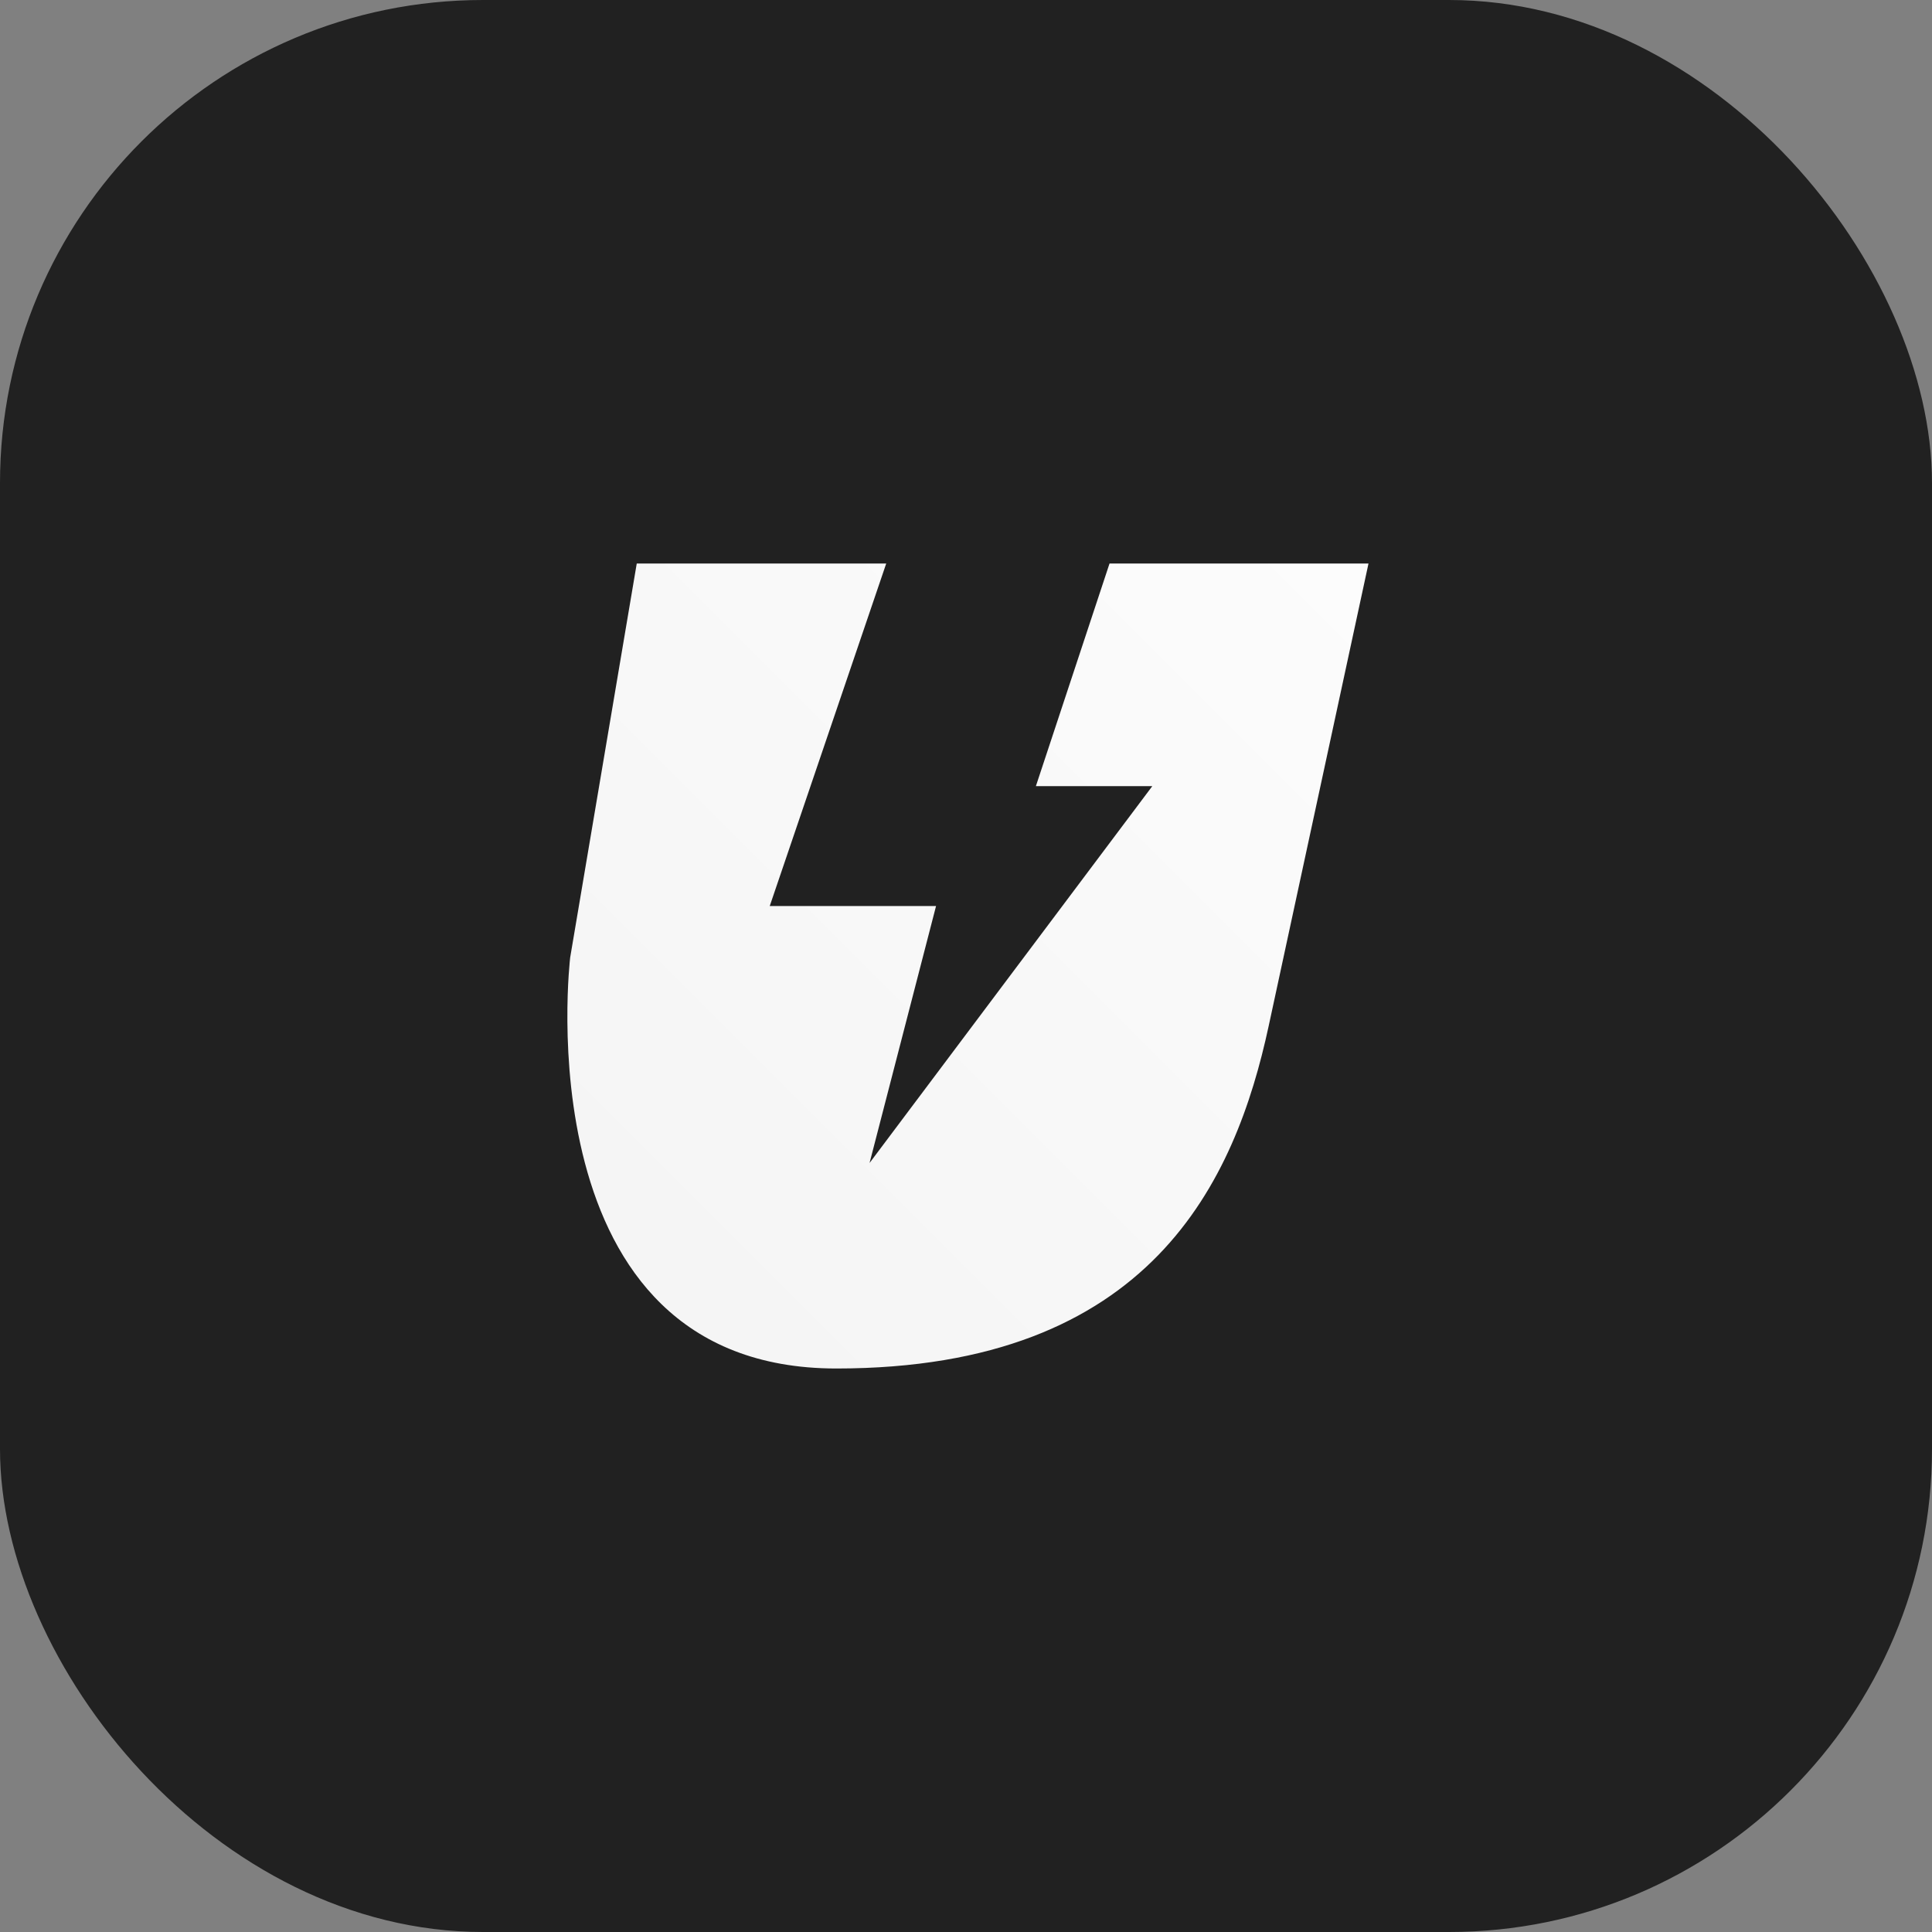
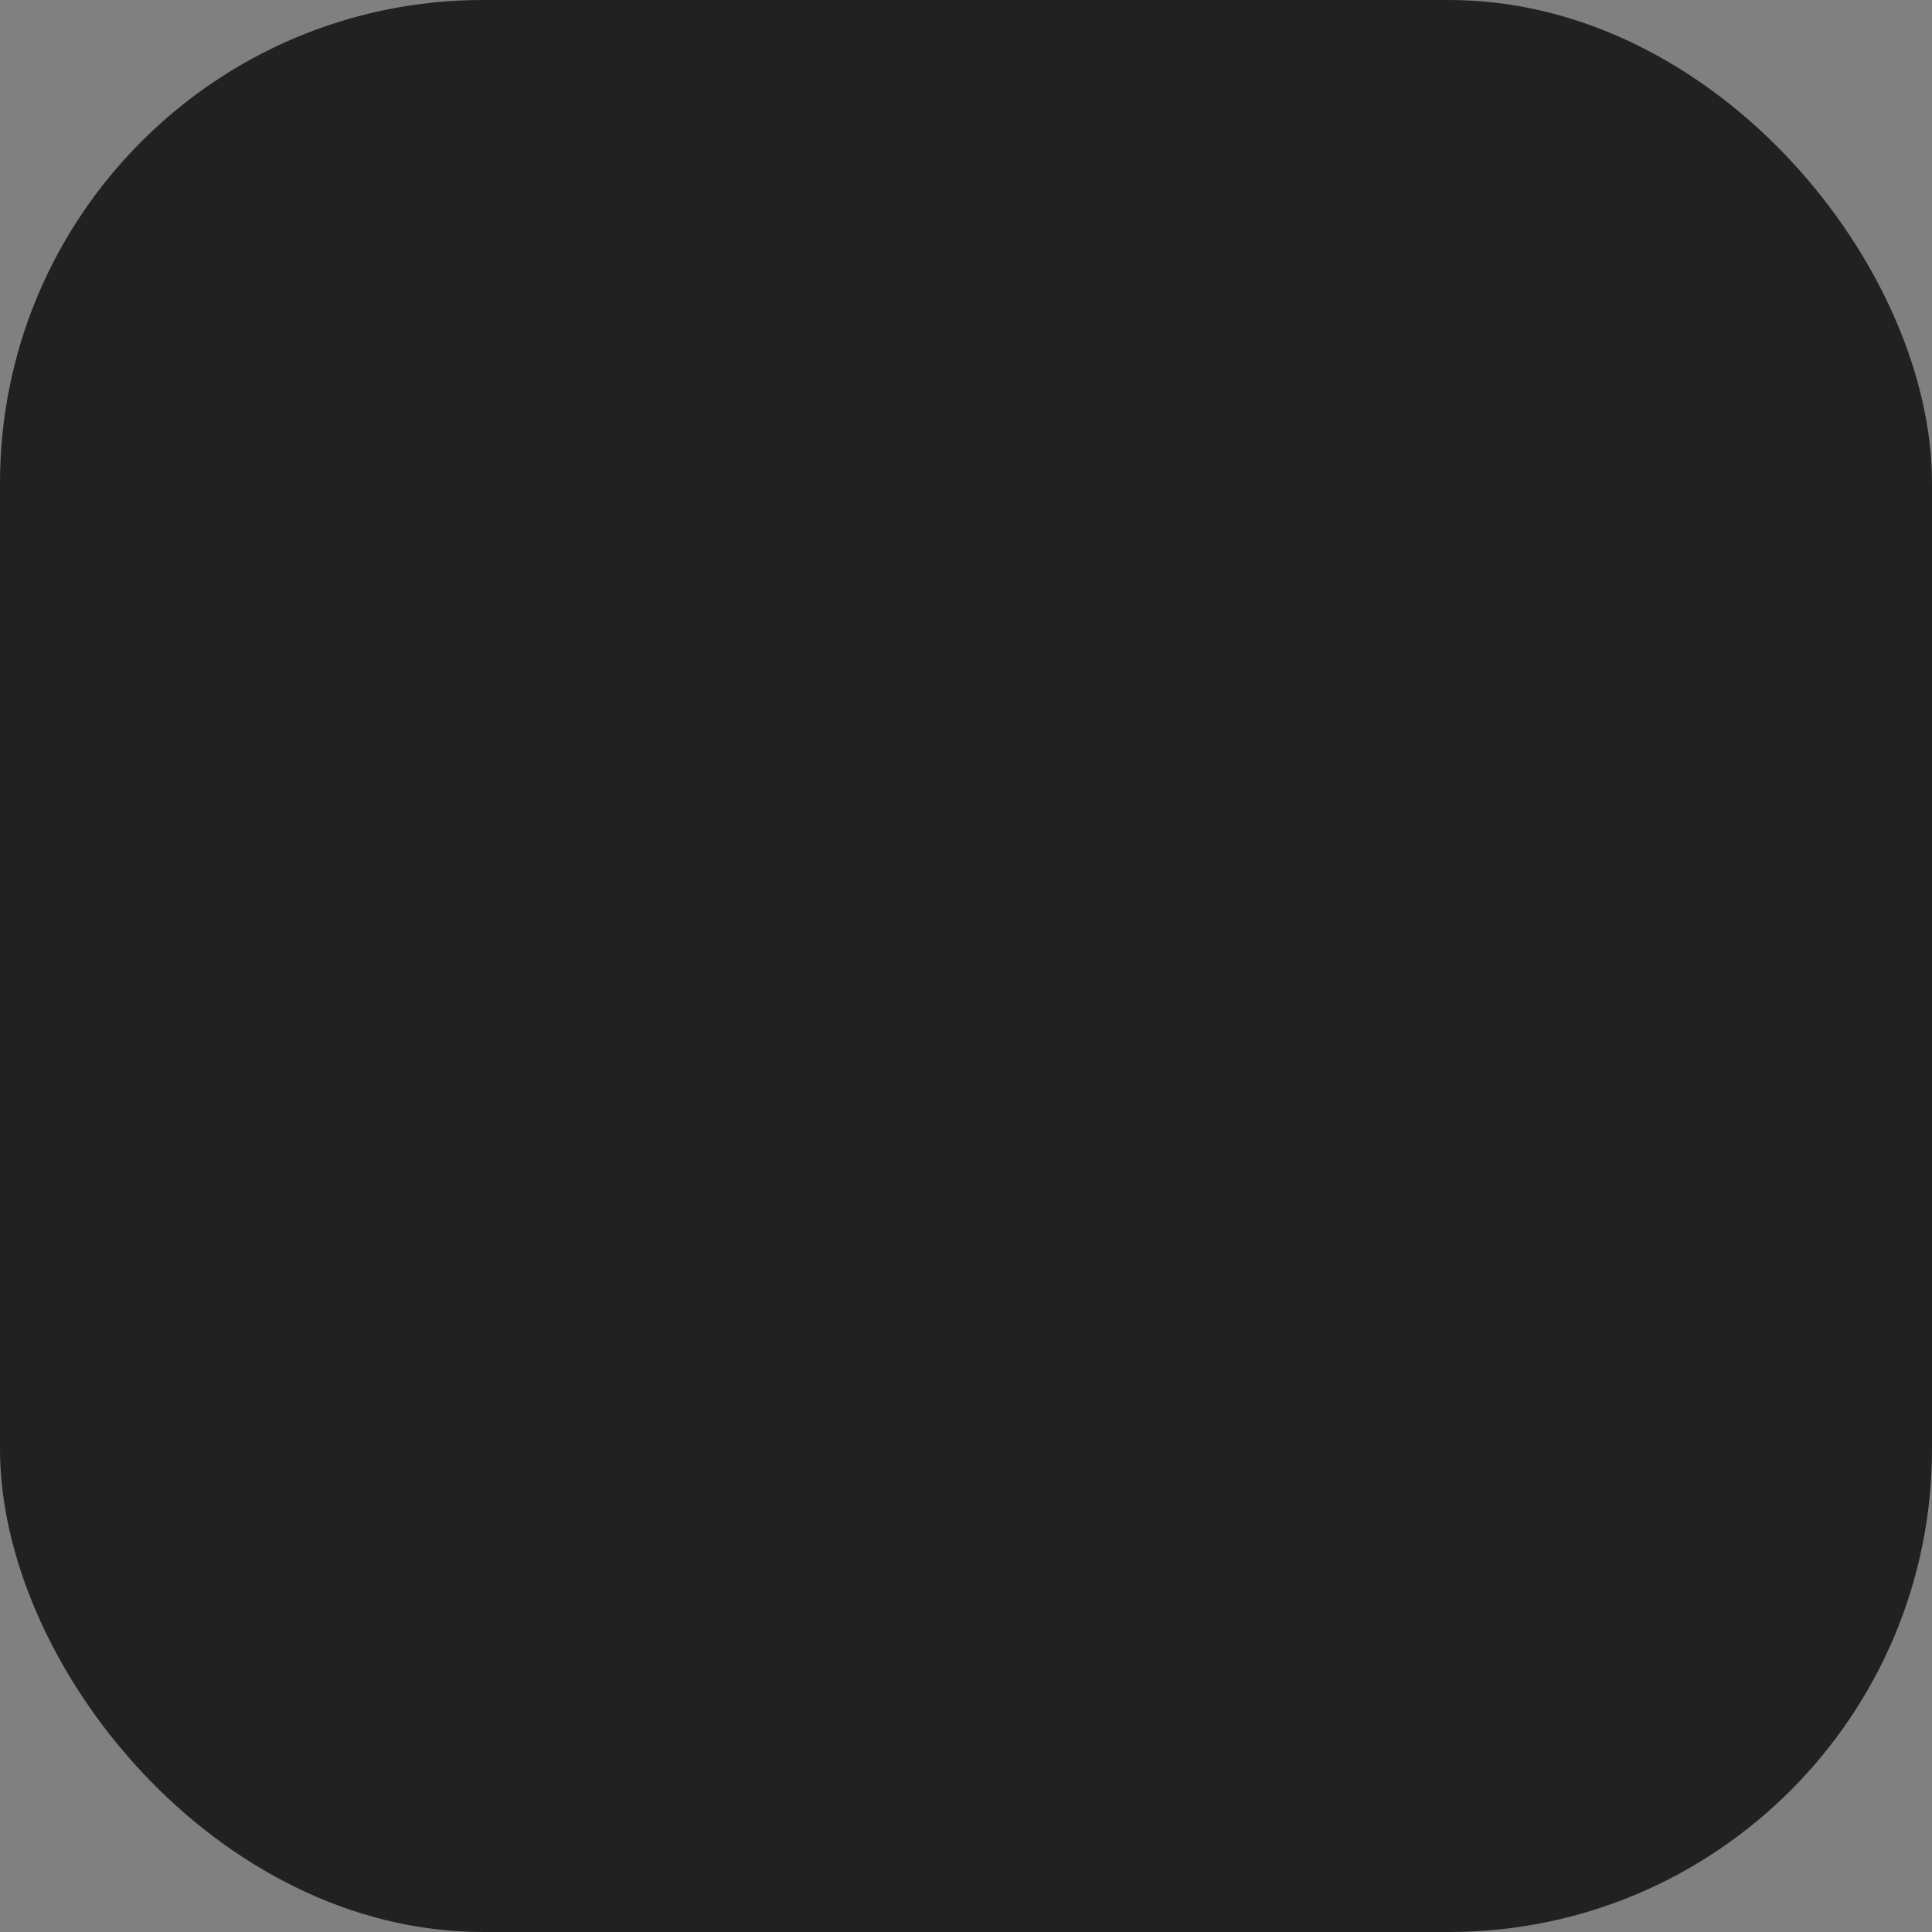
<svg xmlns="http://www.w3.org/2000/svg" width="24" height="24" viewBox="0 0 24 24" fill="none">
  <rect x="0" y="0" width="24" height="24" fill="#808080" stroke="none" />
  <rect width="24" height="24" rx="6" fill="#212121" />
-   <path fill-rule="evenodd" clip-rule="evenodd" d="M7.91 7L7.083 11.894C7.083 11.894 6.469 17 10.389 17C14.308 17 15.347 14.66 15.76 12.745C16.174 10.83 17 7 17 7H13.783L12.868 9.766H14.314L10.802 14.447L11.628 11.255H9.562L11.009 7H7.91Z" fill="url(#paint0_linear_28205_23618)" />
  <defs>
    <linearGradient id="paint0_linear_28205_23618" x1="12" y1="2" x2="2" y2="12" gradientUnits="userSpaceOnUse">
      <stop stop-color="#FCFCFC" />
      <stop offset="1" stop-color="#F4F4F4" />
    </linearGradient>
  </defs>
</svg>